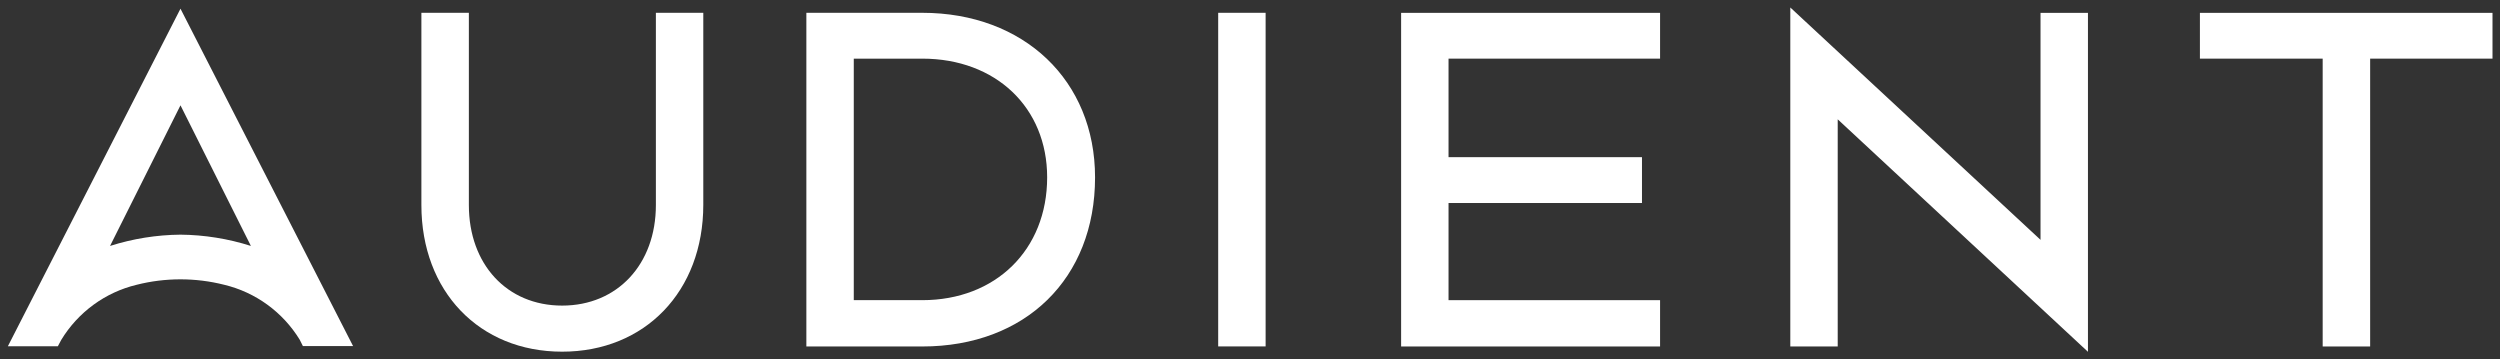
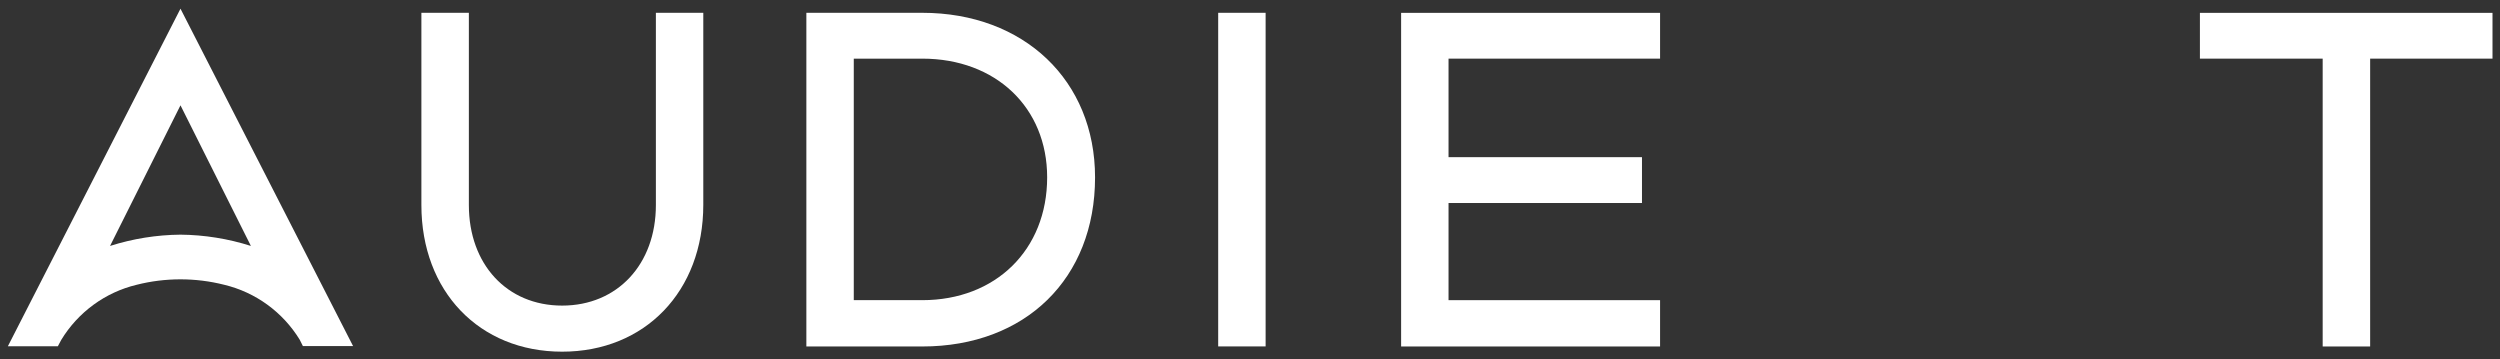
<svg xmlns="http://www.w3.org/2000/svg" width="167" height="24" viewBox="0 0 167 24" fill="none">
  <rect x="0" y="0" width="167" height="24" fill="#333333" stroke="none" />
  <path d="M61.605 0.855H53.865V23.145H61.605C68.509 23.145 73.15 18.603 73.15 11.851C73.15 5.377 68.401 0.855 61.605 0.855ZM61.605 20.051H57.032V3.917H61.605C66.518 3.917 69.95 7.18 69.95 11.847C69.95 16.679 66.518 20.051 61.605 20.051Z" fill="white" />
  <path d="M43.813 13.698C43.813 17.655 41.24 20.414 37.551 20.414C33.861 20.414 31.32 17.655 31.32 13.698V0.855H28.149V13.698C28.149 19.458 32.015 23.492 37.551 23.492C43.086 23.492 46.98 19.458 46.98 13.682V0.855H43.813V13.698Z" fill="white" />
  <path d="M146.954 0.859V3.917H155.155V23.145H158.326V3.917H166.499V0.859H146.954Z" fill="white" />
-   <path d="M136.307 16.022L119.592 0.5V23.145H122.759V7.97L139.475 23.5V0.859H136.307V16.022Z" fill="white" />
  <path d="M93.595 23.145H110.893V20.051H96.762V13.561H109.684V10.499H96.762V3.917H110.893V0.859H93.595V23.145Z" fill="white" />
  <path d="M0.526 23.129H3.866L4.091 22.705C4.648 21.788 5.38 20.991 6.244 20.359C7.109 19.727 8.089 19.273 9.129 19.023C11.049 18.538 13.058 18.538 14.978 19.023C17.073 19.526 18.885 20.843 20.016 22.685L20.233 23.117H23.585L12.056 0.581L0.526 23.129ZM16.76 16.429C15.238 15.944 13.652 15.69 12.056 15.675C10.459 15.69 8.873 15.944 7.351 16.429L12.056 7.035L16.76 16.429Z" fill="white" />
  <path d="M84.543 0.855H81.375V23.141H84.543V0.855Z" fill="white" />
</svg>